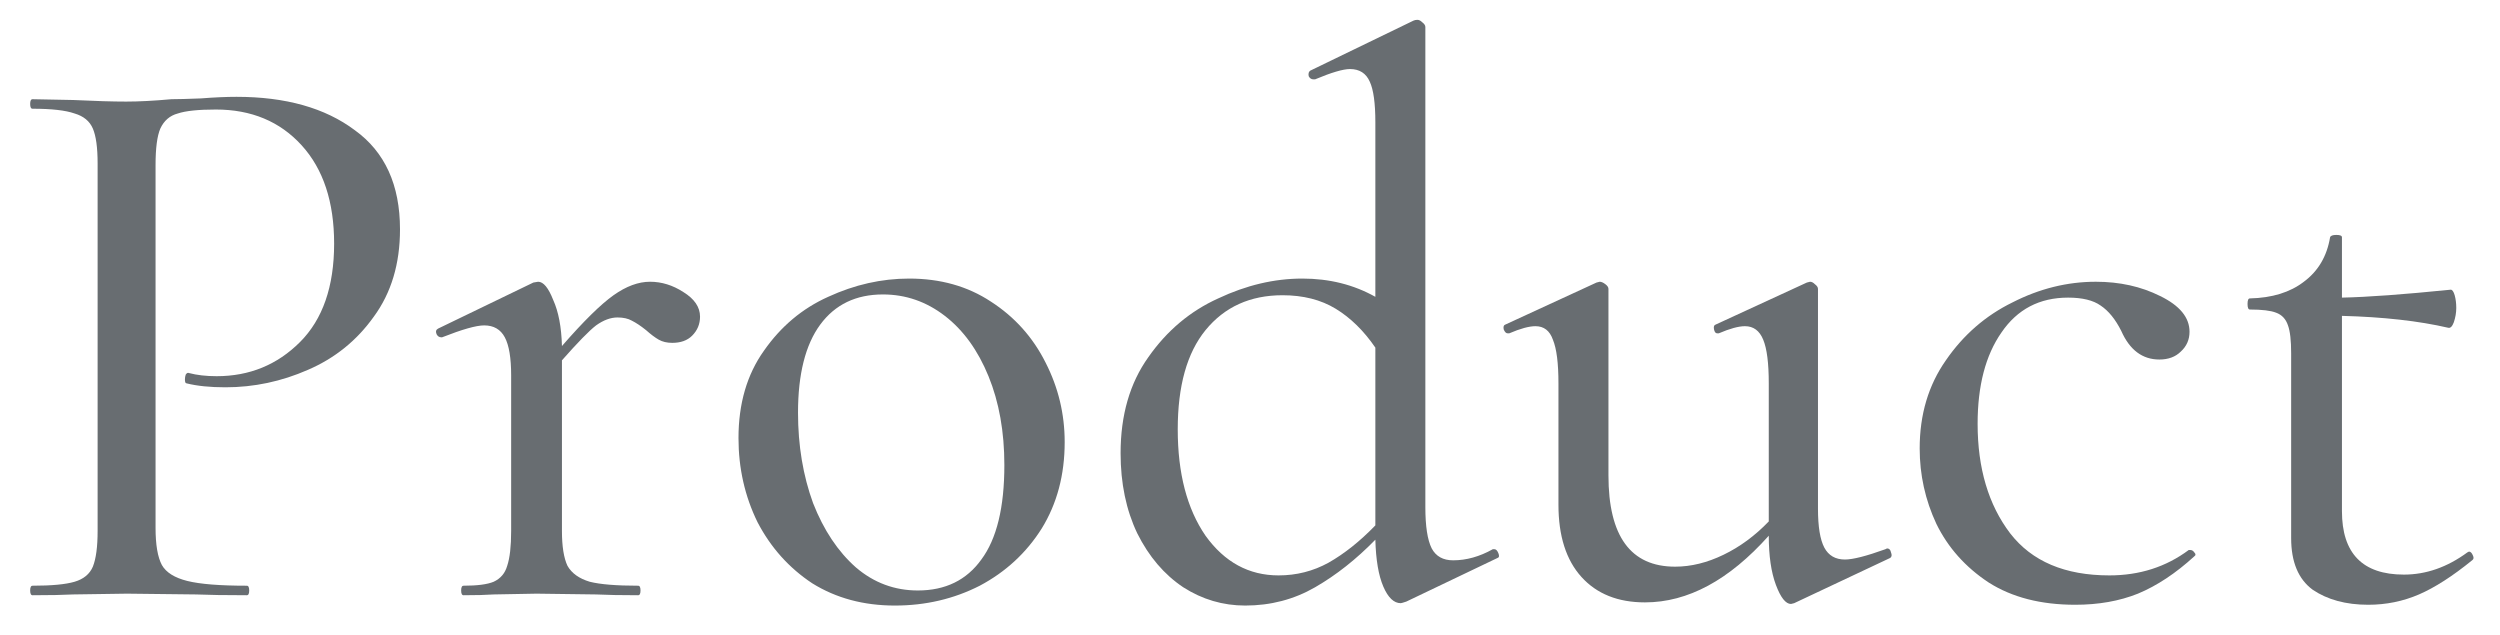
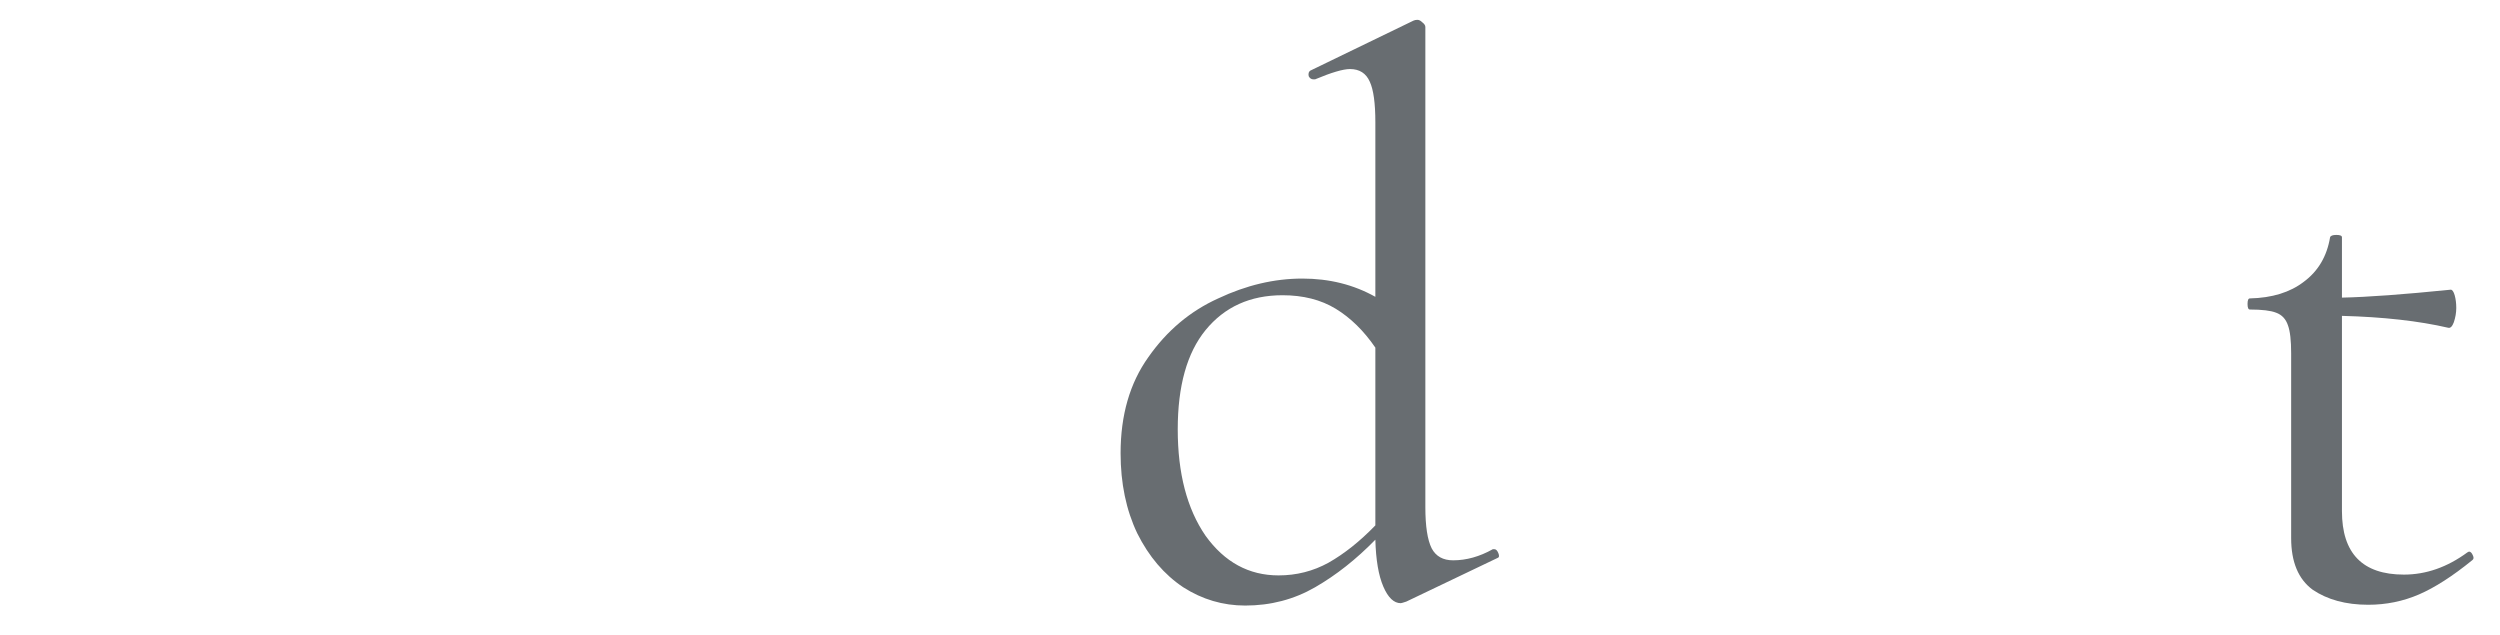
<svg xmlns="http://www.w3.org/2000/svg" width="63" height="16" viewBox="0 0 63 16" fill="none">
-   <path d="M3.92 13.3C3.92 13.727 3.973 14.04 4.08 14.24C4.187 14.427 4.4 14.56 4.72 14.64C5.04 14.72 5.54 14.76 6.22 14.76C6.26 14.76 6.28 14.8 6.28 14.88C6.28 14.96 6.26 15 6.22 15C5.673 15 5.247 14.993 4.94 14.98L3.2 14.96L1.84 14.98C1.6 14.993 1.26 15 0.82 15C0.78 15 0.76 14.96 0.76 14.88C0.76 14.8 0.78 14.76 0.82 14.76C1.3 14.76 1.653 14.727 1.88 14.66C2.107 14.593 2.26 14.467 2.34 14.28C2.42 14.08 2.46 13.78 2.46 13.38V4.12C2.46 3.72 2.42 3.427 2.34 3.24C2.26 3.053 2.107 2.927 1.88 2.86C1.653 2.78 1.3 2.74 0.82 2.74C0.78 2.74 0.76 2.7 0.76 2.62C0.76 2.54 0.78 2.5 0.82 2.5L1.84 2.52C2.4 2.547 2.847 2.56 3.18 2.56C3.5 2.56 3.88 2.54 4.32 2.5C4.48 2.5 4.727 2.493 5.06 2.48C5.407 2.453 5.707 2.44 5.96 2.44C7.2 2.44 8.193 2.72 8.94 3.28C9.7 3.827 10.08 4.66 10.08 5.78C10.08 6.647 9.86 7.38 9.42 7.98C8.993 8.58 8.44 9.027 7.76 9.32C7.093 9.613 6.4 9.76 5.68 9.76C5.293 9.76 4.967 9.727 4.7 9.66C4.673 9.66 4.66 9.627 4.66 9.56C4.66 9.52 4.667 9.48 4.68 9.44C4.707 9.4 4.733 9.387 4.76 9.4C4.96 9.453 5.193 9.48 5.46 9.48C6.287 9.48 6.987 9.193 7.56 8.62C8.133 8.047 8.42 7.22 8.42 6.14C8.42 5.087 8.147 4.26 7.6 3.66C7.053 3.06 6.333 2.76 5.44 2.76C5 2.76 4.68 2.793 4.48 2.86C4.28 2.913 4.133 3.04 4.04 3.24C3.96 3.427 3.92 3.733 3.92 4.16V13.3Z" fill="#686D71" />
-   <path d="M16.381 7.1C16.674 7.1 16.954 7.187 17.221 7.36C17.501 7.533 17.641 7.74 17.641 7.98C17.641 8.167 17.574 8.327 17.441 8.46C17.321 8.58 17.154 8.64 16.941 8.64C16.808 8.64 16.694 8.613 16.601 8.56C16.508 8.507 16.401 8.427 16.281 8.32C16.148 8.213 16.027 8.133 15.921 8.08C15.828 8.027 15.707 8 15.561 8C15.387 8 15.207 8.067 15.021 8.2C14.848 8.333 14.561 8.627 14.161 9.08V13.38C14.161 13.767 14.207 14.06 14.301 14.26C14.408 14.447 14.594 14.58 14.861 14.66C15.127 14.727 15.534 14.76 16.081 14.76C16.121 14.76 16.141 14.8 16.141 14.88C16.141 14.96 16.121 15 16.081 15C15.641 15 15.287 14.993 15.021 14.98L13.521 14.96L12.441 14.98C12.254 14.993 12.001 15 11.681 15C11.641 15 11.621 14.96 11.621 14.88C11.621 14.8 11.641 14.76 11.681 14.76C12.027 14.76 12.281 14.727 12.441 14.66C12.614 14.58 12.727 14.447 12.781 14.26C12.848 14.06 12.881 13.767 12.881 13.38V9.46C12.881 9.02 12.828 8.7 12.721 8.5C12.614 8.3 12.441 8.2 12.201 8.2C12.001 8.2 11.648 8.3 11.141 8.5H11.121C11.068 8.5 11.027 8.473 11.001 8.42C10.974 8.353 10.988 8.307 11.041 8.28L13.441 7.12L13.561 7.1C13.694 7.1 13.821 7.253 13.941 7.56C14.074 7.853 14.148 8.24 14.161 8.72C14.707 8.093 15.141 7.667 15.461 7.44C15.781 7.213 16.087 7.1 16.381 7.1Z" fill="#686D71" />
-   <path d="M22.55 15.26C21.764 15.26 21.07 15.073 20.47 14.7C19.884 14.313 19.424 13.8 19.09 13.16C18.77 12.507 18.61 11.8 18.61 11.04C18.61 10.173 18.823 9.44 19.25 8.84C19.677 8.227 20.217 7.773 20.87 7.48C21.537 7.173 22.217 7.02 22.91 7.02C23.697 7.02 24.384 7.213 24.97 7.6C25.57 7.987 26.03 8.5 26.35 9.14C26.67 9.767 26.83 10.433 26.83 11.14C26.83 11.967 26.637 12.693 26.25 13.32C25.863 13.933 25.343 14.413 24.69 14.76C24.037 15.093 23.323 15.26 22.55 15.26ZM23.13 14.88C23.823 14.88 24.357 14.62 24.73 14.1C25.117 13.58 25.31 12.787 25.31 11.72C25.31 10.88 25.177 10.133 24.91 9.48C24.643 8.827 24.277 8.32 23.81 7.96C23.343 7.6 22.823 7.42 22.25 7.42C21.57 7.42 21.044 7.673 20.67 8.18C20.297 8.687 20.11 9.427 20.11 10.4C20.11 11.227 20.237 11.987 20.49 12.68C20.757 13.36 21.117 13.9 21.57 14.3C22.023 14.687 22.544 14.88 23.13 14.88Z" fill="#686D71" />
  <path d="M37.659 13.84C37.699 13.84 37.732 13.873 37.759 13.94C37.786 14.007 37.779 14.047 37.739 14.06L35.439 15.16C35.359 15.187 35.312 15.2 35.299 15.2C35.126 15.2 34.979 15.06 34.859 14.78C34.739 14.5 34.672 14.107 34.659 13.6C34.179 14.093 33.672 14.493 33.139 14.8C32.606 15.107 32.019 15.26 31.379 15.26C30.819 15.26 30.299 15.107 29.819 14.8C29.339 14.48 28.952 14.027 28.659 13.44C28.379 12.853 28.239 12.18 28.239 11.42C28.239 10.46 28.472 9.653 28.939 9C29.406 8.333 29.992 7.84 30.699 7.52C31.406 7.187 32.112 7.02 32.819 7.02C33.499 7.02 34.112 7.173 34.659 7.48V3.08C34.659 2.6 34.612 2.26 34.519 2.06C34.426 1.847 34.259 1.74 34.019 1.74C33.846 1.74 33.552 1.827 33.139 2H33.099C33.046 2 33.006 1.973 32.979 1.92C32.966 1.853 32.979 1.807 33.019 1.78L35.619 0.52C35.646 0.507 35.679 0.5 35.719 0.5C35.759 0.5 35.799 0.52 35.839 0.56C35.892 0.6 35.919 0.64 35.919 0.68V12.78C35.919 13.26 35.972 13.607 36.079 13.82C36.186 14.02 36.366 14.12 36.619 14.12C36.952 14.12 37.286 14.027 37.619 13.84H37.659ZM32.219 14.5C32.672 14.5 33.092 14.393 33.479 14.18C33.879 13.953 34.272 13.64 34.659 13.24V8.76C34.366 8.333 34.032 8.007 33.659 7.78C33.286 7.553 32.839 7.44 32.319 7.44C31.506 7.44 30.859 7.733 30.379 8.32C29.912 8.893 29.679 9.727 29.679 10.82C29.679 11.927 29.912 12.82 30.379 13.5C30.859 14.167 31.472 14.5 32.219 14.5Z" fill="#686D71" />
-   <path d="M47.553 13.82C47.607 13.82 47.64 13.853 47.653 13.92C47.68 13.987 47.673 14.033 47.633 14.06L45.213 15.2L45.133 15.22C45 15.22 44.873 15.06 44.753 14.74C44.633 14.42 44.573 14.007 44.573 13.5C43.573 14.62 42.533 15.18 41.453 15.18C40.773 15.18 40.24 14.967 39.853 14.54C39.467 14.113 39.273 13.507 39.273 12.72V9.66C39.273 9.153 39.227 8.787 39.133 8.56C39.053 8.333 38.907 8.22 38.693 8.22C38.533 8.22 38.313 8.28 38.033 8.4H37.993C37.953 8.4 37.92 8.367 37.893 8.3C37.88 8.233 37.893 8.193 37.933 8.18L40.233 7.12L40.313 7.1C40.353 7.1 40.4 7.12 40.453 7.16C40.507 7.2 40.533 7.24 40.533 7.28V11.98C40.533 13.513 41.093 14.28 42.213 14.28C42.613 14.28 43.02 14.18 43.433 13.98C43.847 13.78 44.227 13.5 44.573 13.14V9.66C44.573 9.153 44.527 8.787 44.433 8.56C44.34 8.333 44.187 8.22 43.973 8.22C43.813 8.22 43.593 8.28 43.313 8.4H43.273C43.233 8.4 43.207 8.367 43.193 8.3C43.18 8.233 43.193 8.193 43.233 8.18L45.533 7.12L45.613 7.1C45.653 7.1 45.693 7.12 45.733 7.16C45.787 7.2 45.813 7.24 45.813 7.28V12.82C45.813 13.273 45.867 13.6 45.973 13.8C46.08 14 46.253 14.1 46.493 14.1C46.693 14.1 47.033 14.013 47.513 13.84L47.553 13.82Z" fill="#686D71" />
-   <path d="M52.296 15.24C51.429 15.24 50.703 15.053 50.116 14.68C49.529 14.293 49.089 13.8 48.796 13.2C48.516 12.6 48.376 11.967 48.376 11.3C48.376 10.447 48.596 9.707 49.036 9.08C49.476 8.44 50.036 7.953 50.716 7.62C51.396 7.273 52.096 7.1 52.816 7.1C53.416 7.1 53.956 7.22 54.436 7.46C54.929 7.7 55.176 8 55.176 8.36C55.176 8.56 55.102 8.727 54.956 8.86C54.822 8.993 54.642 9.06 54.416 9.06C53.989 9.06 53.669 8.82 53.456 8.34C53.309 8.047 53.136 7.833 52.936 7.7C52.749 7.567 52.476 7.5 52.116 7.5C51.396 7.5 50.836 7.793 50.436 8.38C50.036 8.953 49.836 9.72 49.836 10.68C49.836 11.8 50.109 12.72 50.656 13.44C51.203 14.147 52.036 14.5 53.156 14.5C53.916 14.5 54.583 14.287 55.156 13.86H55.196C55.236 13.86 55.269 13.88 55.296 13.92C55.336 13.96 55.336 13.993 55.296 14.02C54.829 14.447 54.356 14.76 53.876 14.96C53.409 15.147 52.883 15.24 52.296 15.24Z" fill="#686D71" />
  <path d="M62.218 13.9C62.258 13.9 62.291 13.933 62.318 14C62.344 14.053 62.337 14.093 62.297 14.12C61.804 14.52 61.358 14.807 60.958 14.98C60.557 15.153 60.131 15.24 59.678 15.24C59.117 15.24 58.651 15.113 58.278 14.86C57.917 14.593 57.737 14.16 57.737 13.56V8.9C57.737 8.58 57.711 8.347 57.657 8.2C57.604 8.04 57.504 7.933 57.358 7.88C57.224 7.827 57.004 7.8 56.697 7.8C56.657 7.8 56.638 7.753 56.638 7.66C56.638 7.567 56.657 7.52 56.697 7.52C57.258 7.507 57.711 7.367 58.057 7.1C58.417 6.833 58.638 6.46 58.718 5.98C58.731 5.94 58.784 5.92 58.877 5.92C58.971 5.92 59.017 5.94 59.017 5.98V7.5C59.657 7.487 60.571 7.42 61.758 7.3C61.797 7.3 61.831 7.347 61.858 7.44C61.884 7.533 61.898 7.64 61.898 7.76C61.898 7.88 61.877 8 61.837 8.12C61.797 8.227 61.751 8.273 61.697 8.26C60.951 8.087 60.057 7.987 59.017 7.96V12.88C59.017 13.947 59.538 14.48 60.578 14.48C61.138 14.48 61.671 14.293 62.178 13.92L62.218 13.9Z" fill="#686D71" />
</svg>